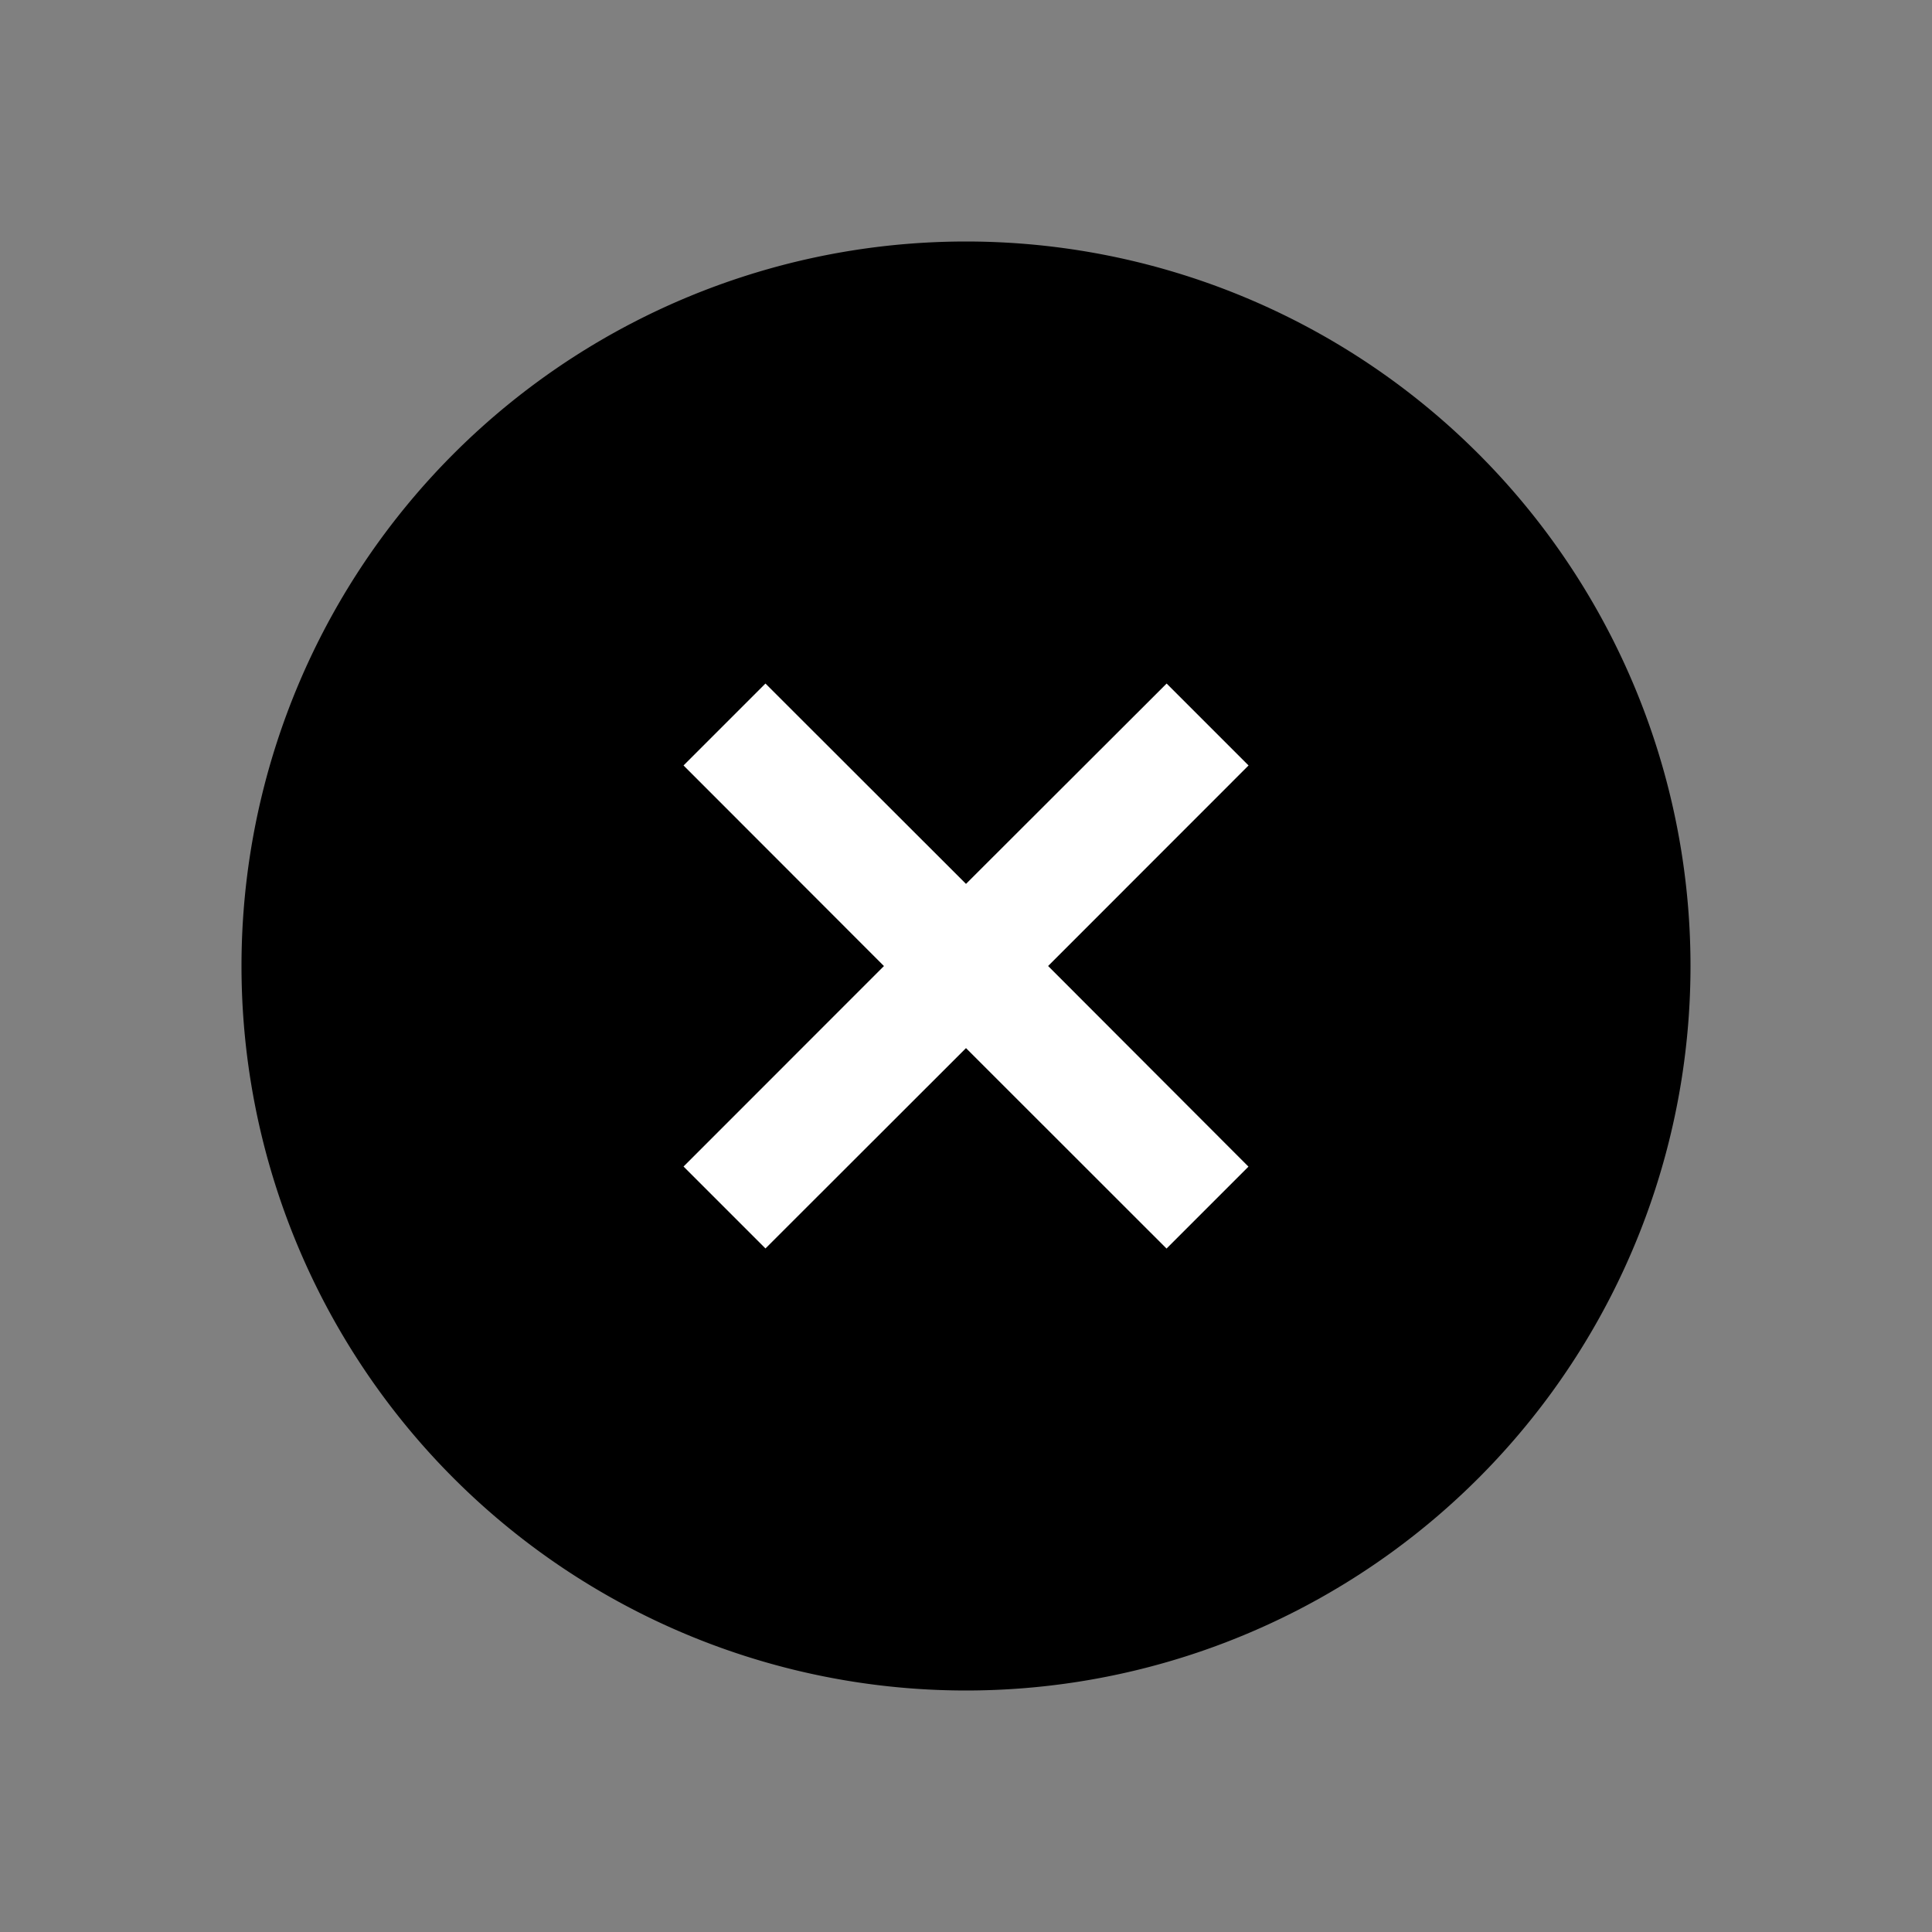
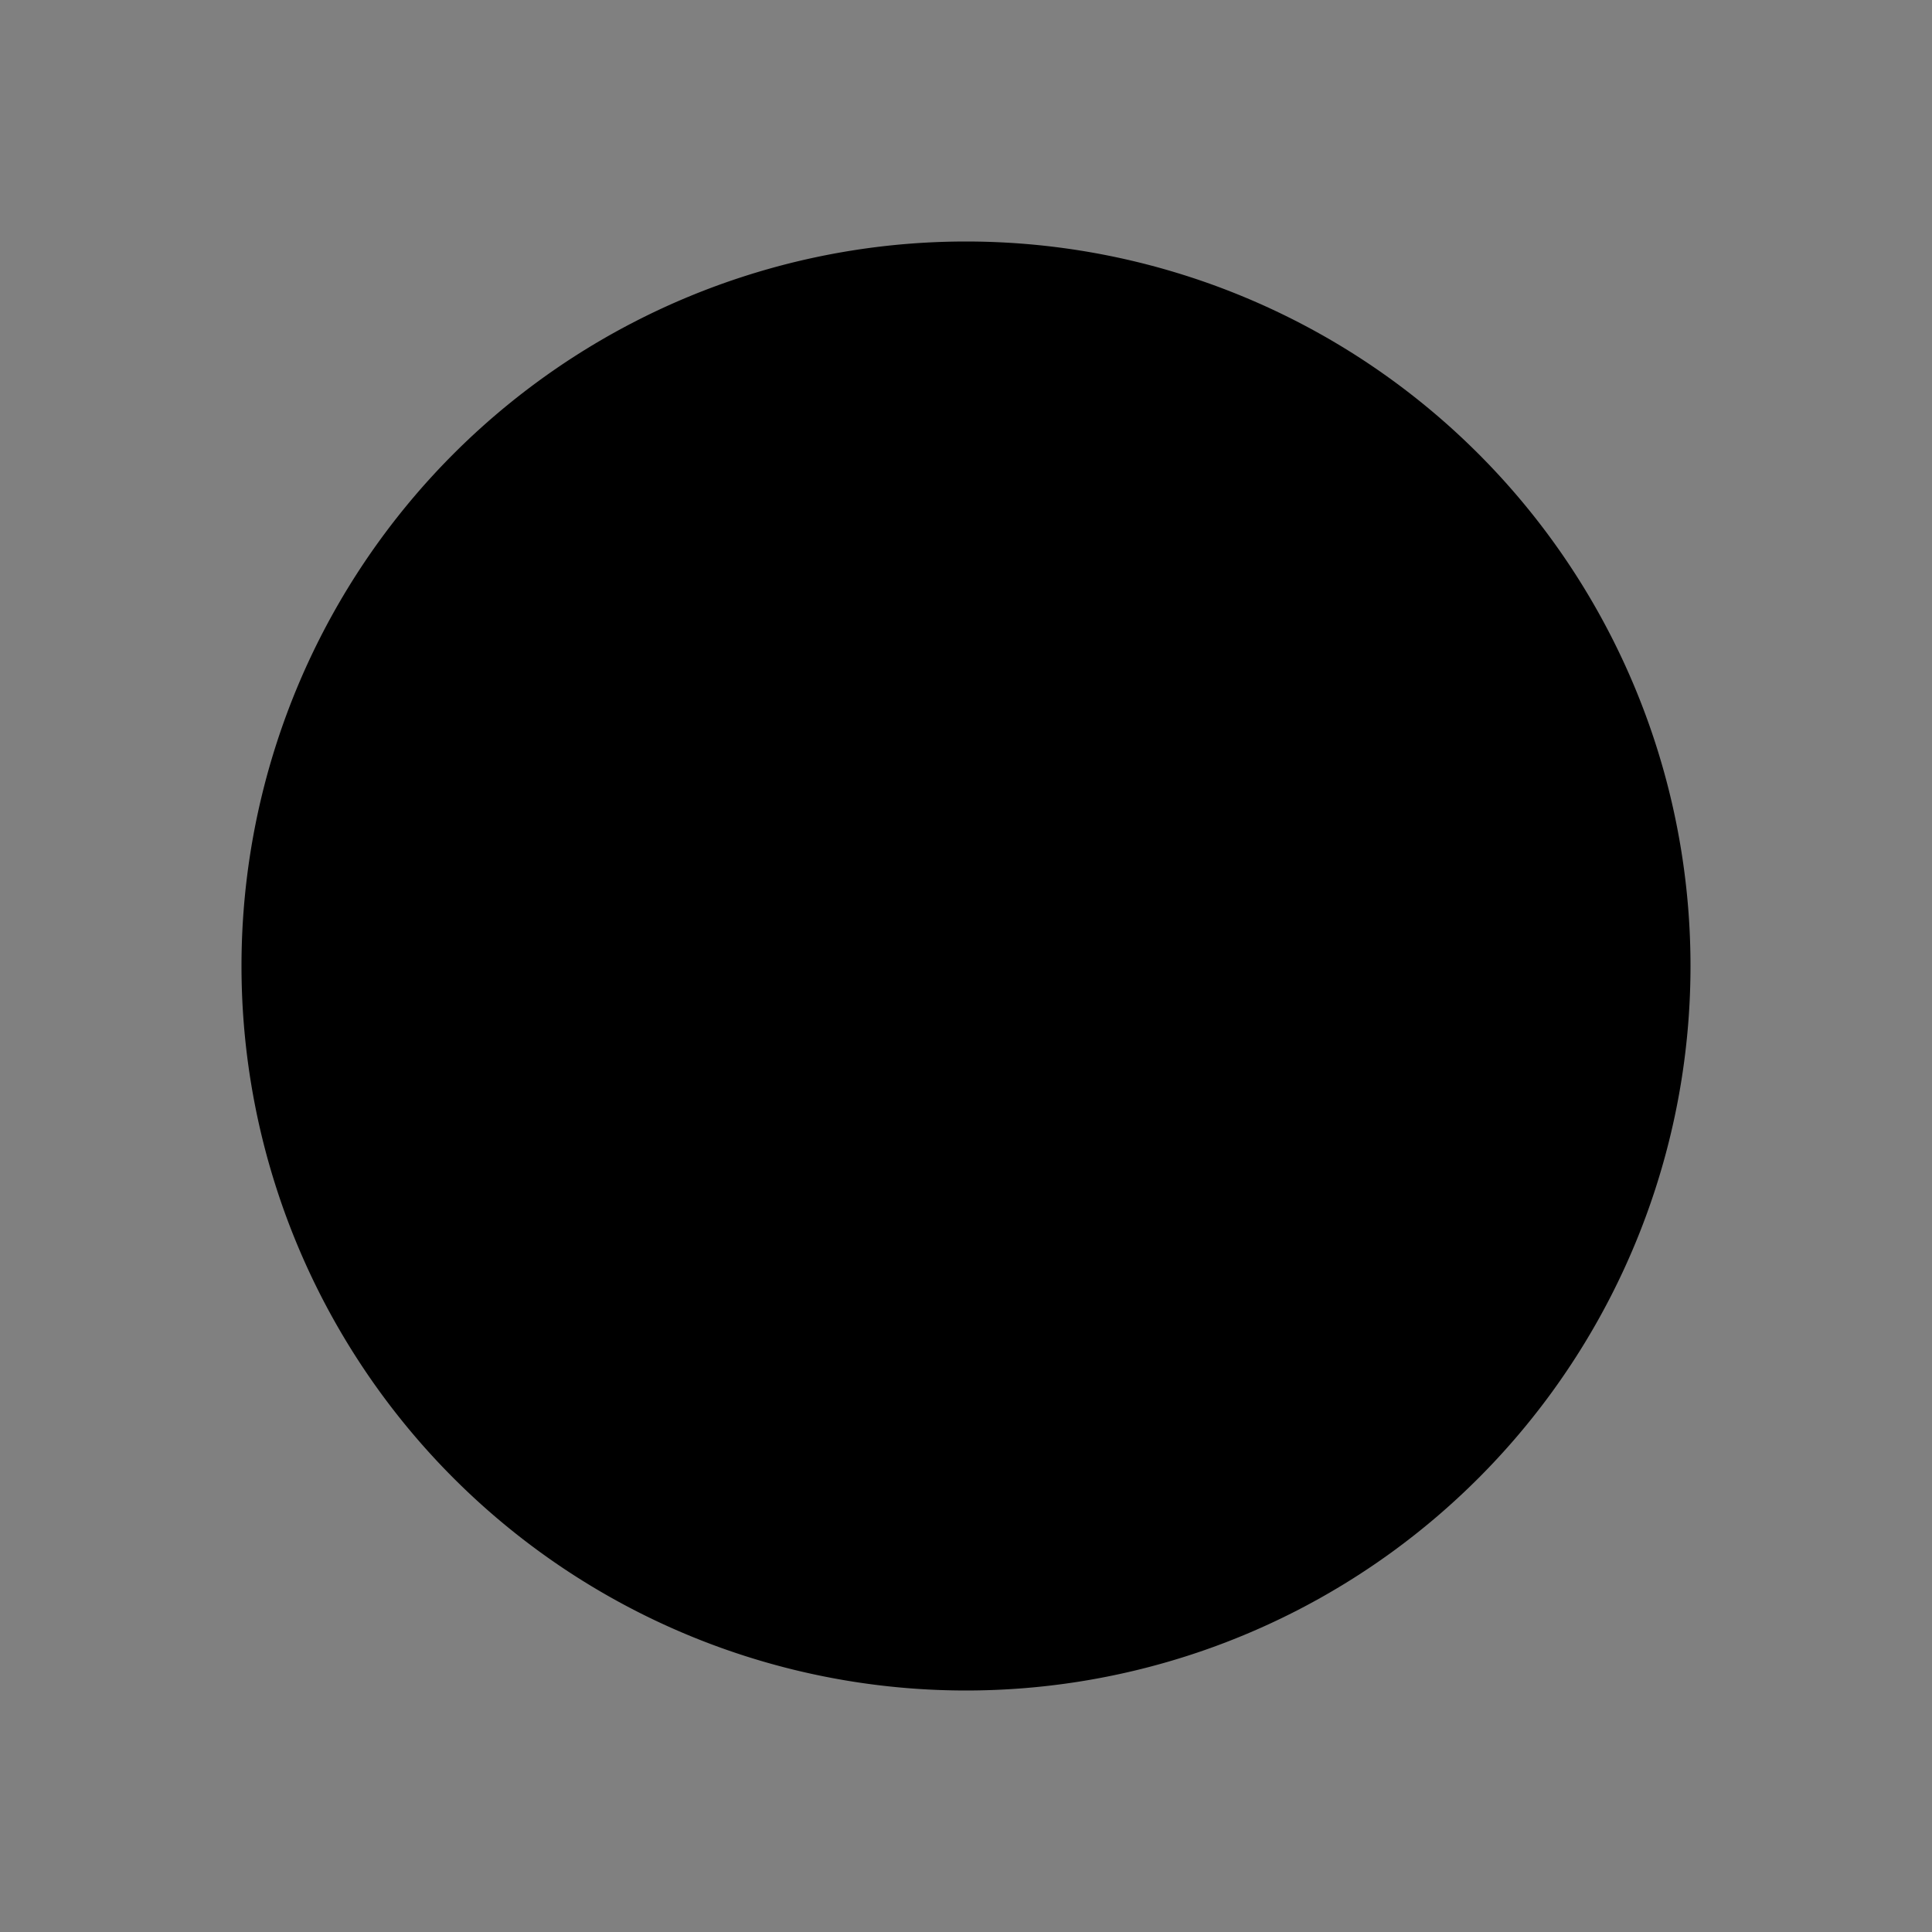
<svg xmlns="http://www.w3.org/2000/svg" width="20" height="20" fill="none" viewBox="0 0 20 20">
  <rect x="0" y="0" width="20" height="20" fill="#808080" stroke="none" />
  <path fill="currentColor" fill-rule="evenodd" d="M2.5 10a7.5 7.5 0 1 1 15 0 7.5 7.5 0 0 1-15 0Z" clip-rule="evenodd" />
-   <path fill="#fff" fill-rule="evenodd" d="m9.151 10-2.075 2.076.848.848L10 10.85l2.076 2.075.848-.848L10.85 10l2.075-2.076-.848-.848L10 9.15 7.924 7.076l-.848.848L9.15 10Z" clip-rule="evenodd" />
</svg>